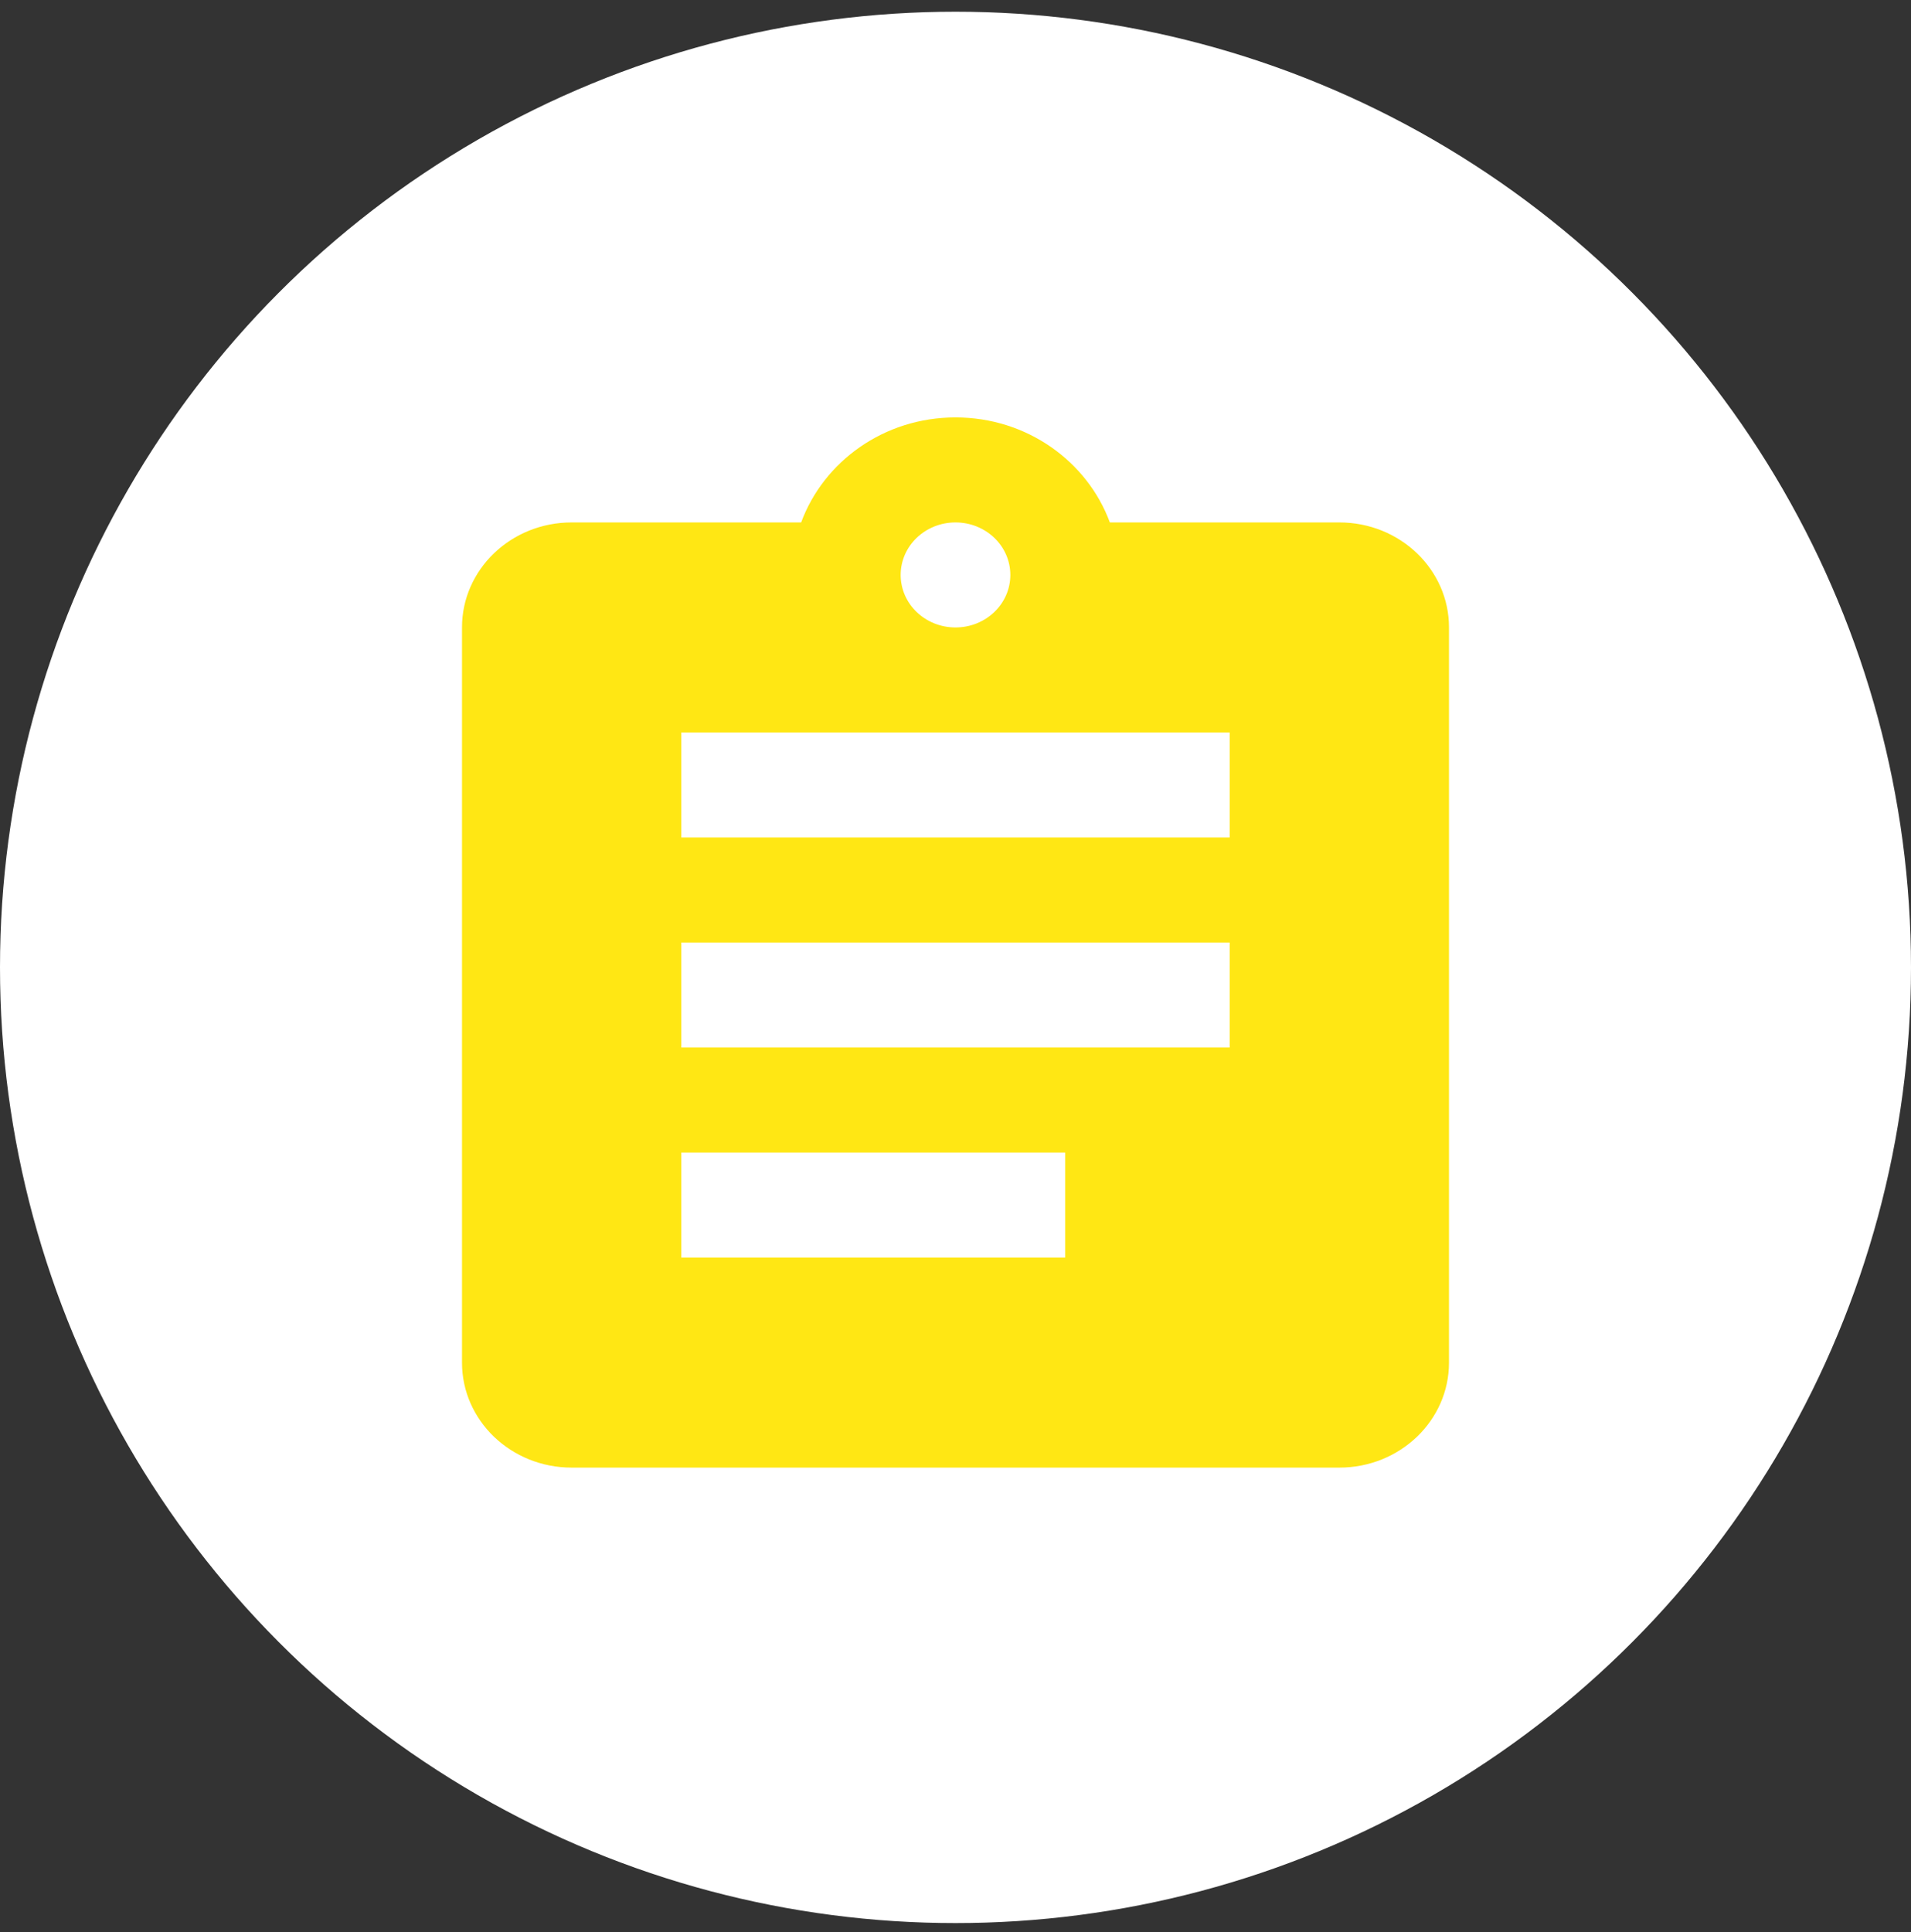
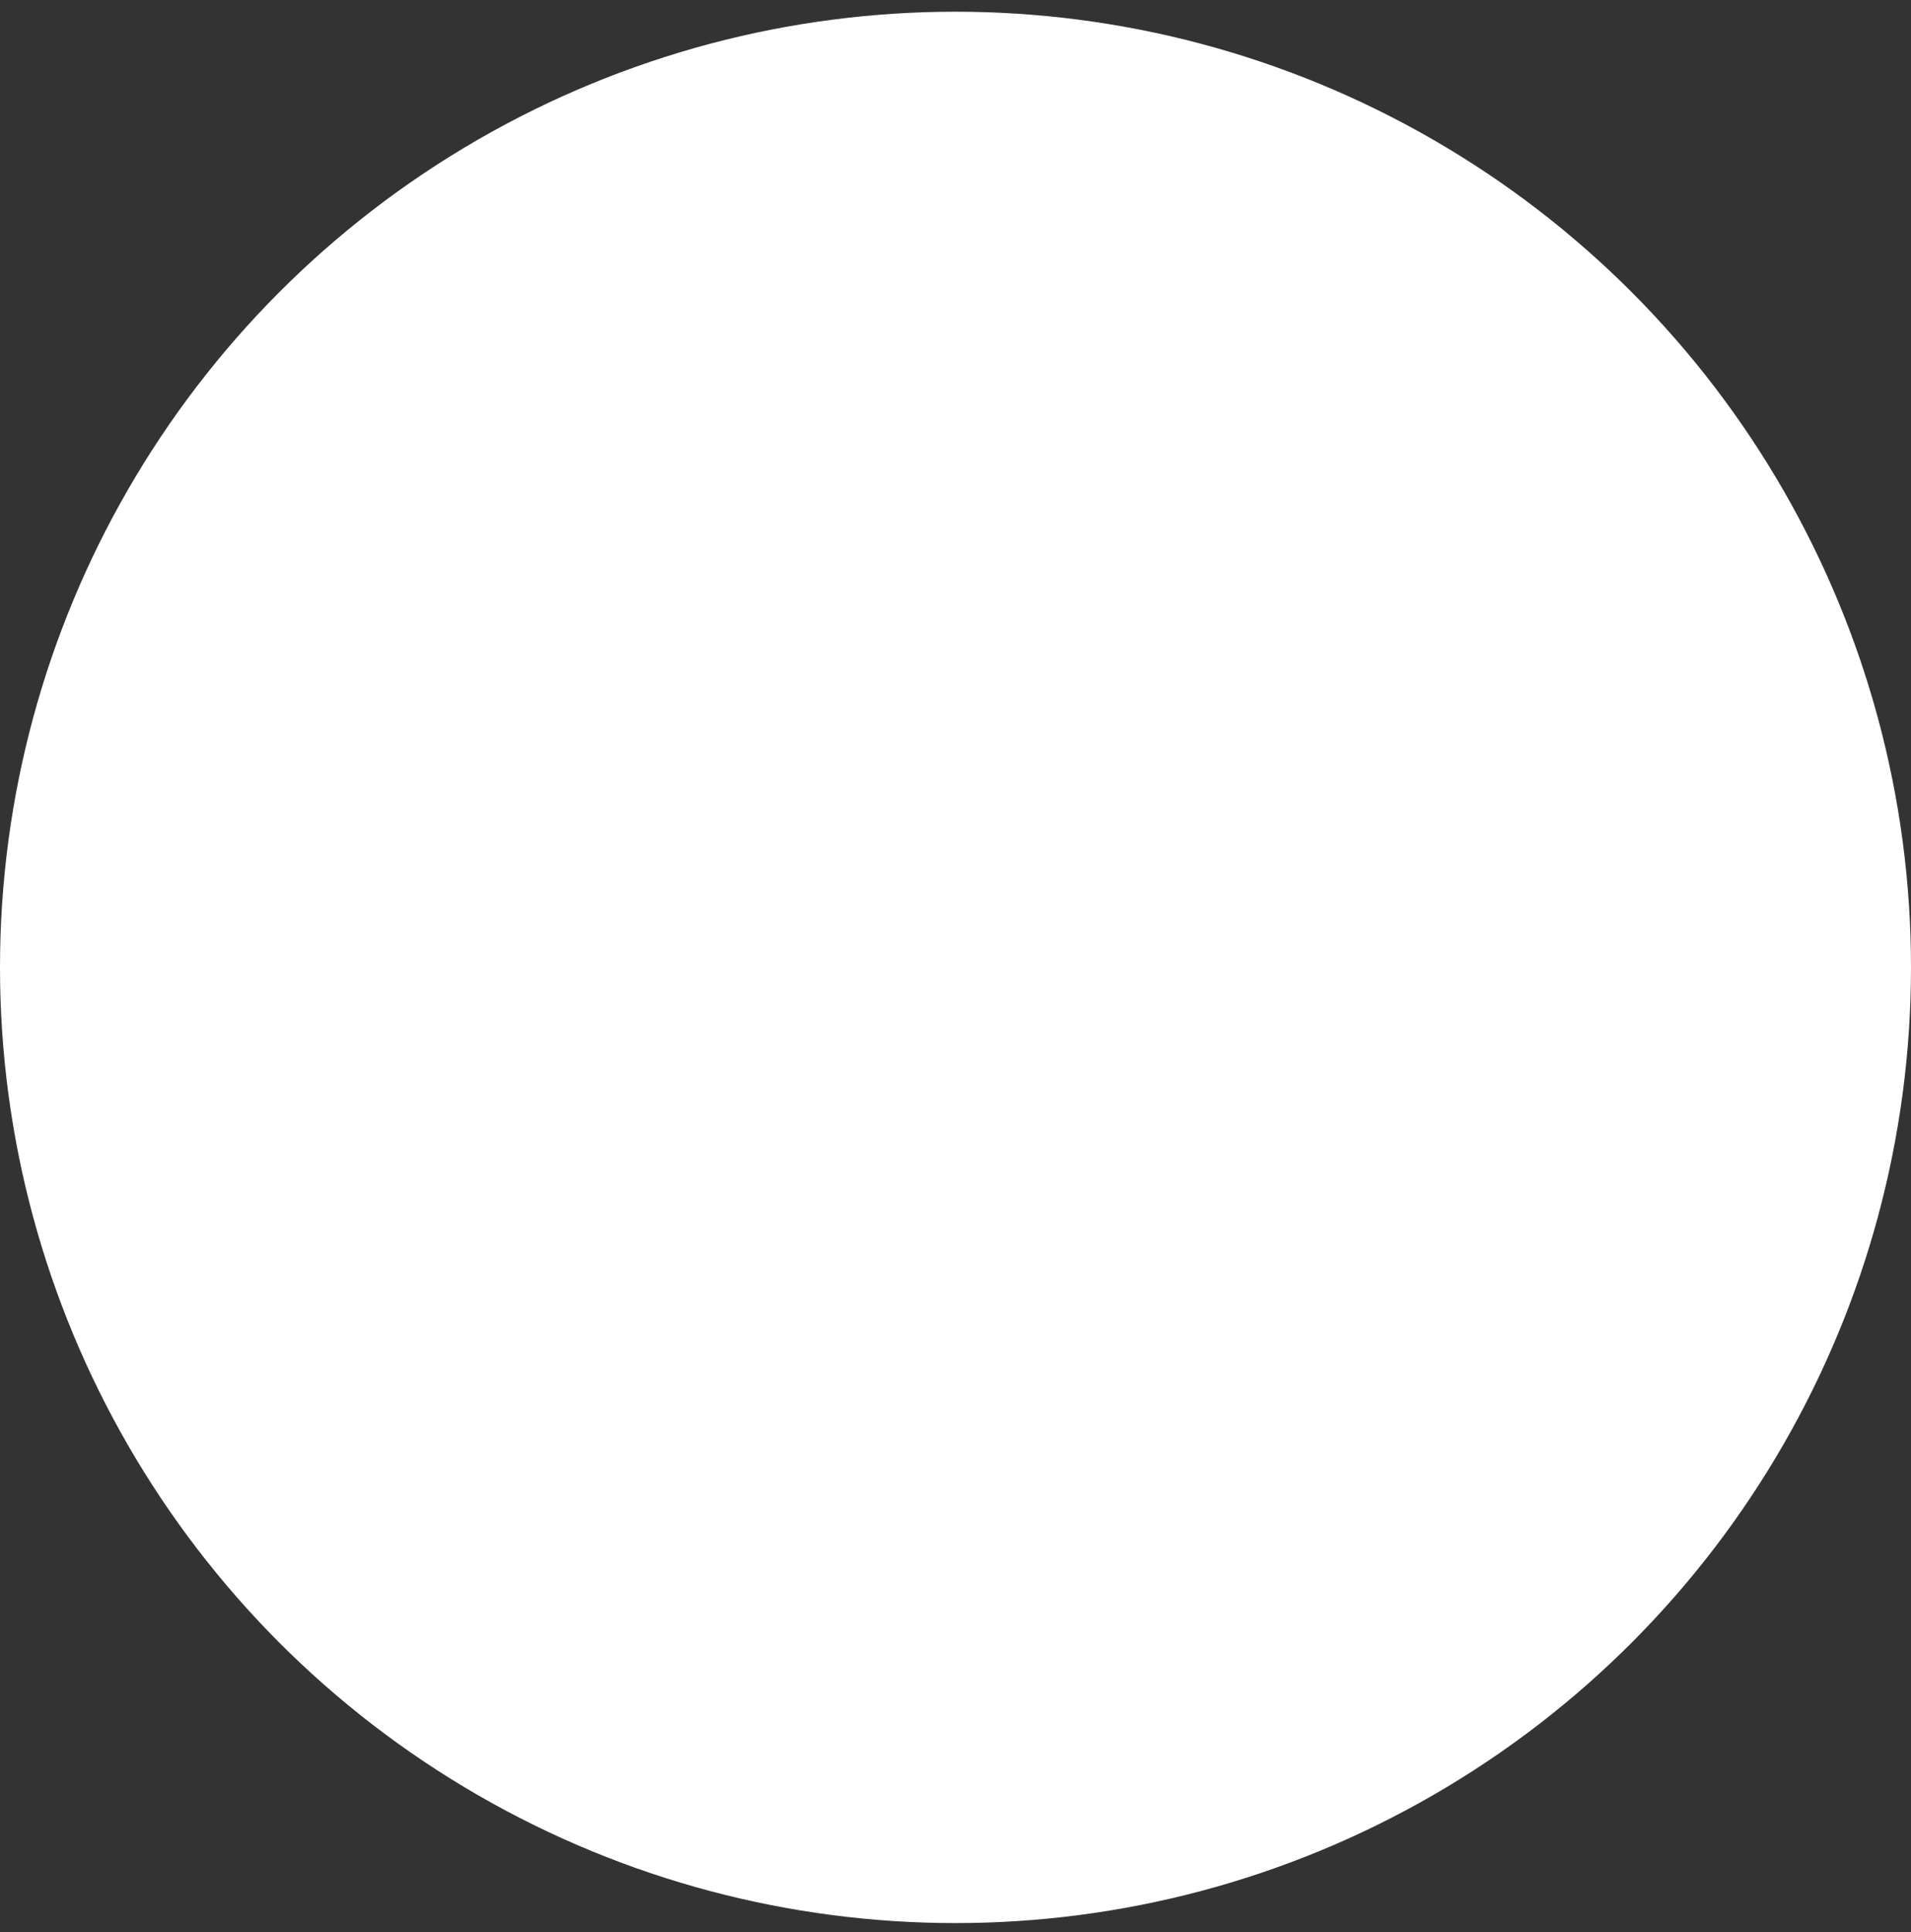
<svg xmlns="http://www.w3.org/2000/svg" width="91" height="92" viewBox="0 0 91 92" fill="none">
  <rect x="0" y="0" width="91" height="92" fill="#333333" stroke="none" />
  <circle cx="45.5" cy="46.058" r="45.5" fill="white" />
  <g clip-path="url(#clip0_348_7968)">
-     <path d="M63.778 24.873H52.85C51.78 21.973 48.907 19.873 45.5 19.873C42.093 19.873 39.22 21.973 38.15 24.873H27.222C24.337 24.873 22 27.11 22 29.873V64.873C22 67.635 24.337 69.873 27.222 69.873H63.778C66.663 69.873 69 67.635 69 64.873V29.873C69 27.11 66.663 24.873 63.778 24.873ZM45.5 24.873C46.936 24.873 48.111 25.985 48.111 27.373C48.111 28.761 46.936 29.873 45.5 29.873C44.064 29.873 42.889 28.761 42.889 27.373C42.889 25.985 44.064 24.873 45.5 24.873ZM50.722 59.873H32.444V54.873H50.722V59.873ZM58.556 49.873H32.444V44.873H58.556V49.873ZM58.556 39.873H32.444V34.873H58.556V39.873Z" fill="#FFE714" />
-   </g>
+     </g>
  <defs>
    <clipPath id="clip0_348_7968">
      <rect width="60" height="51" fill="white" transform="translate(15.5 19.761)" />
    </clipPath>
  </defs>
</svg>